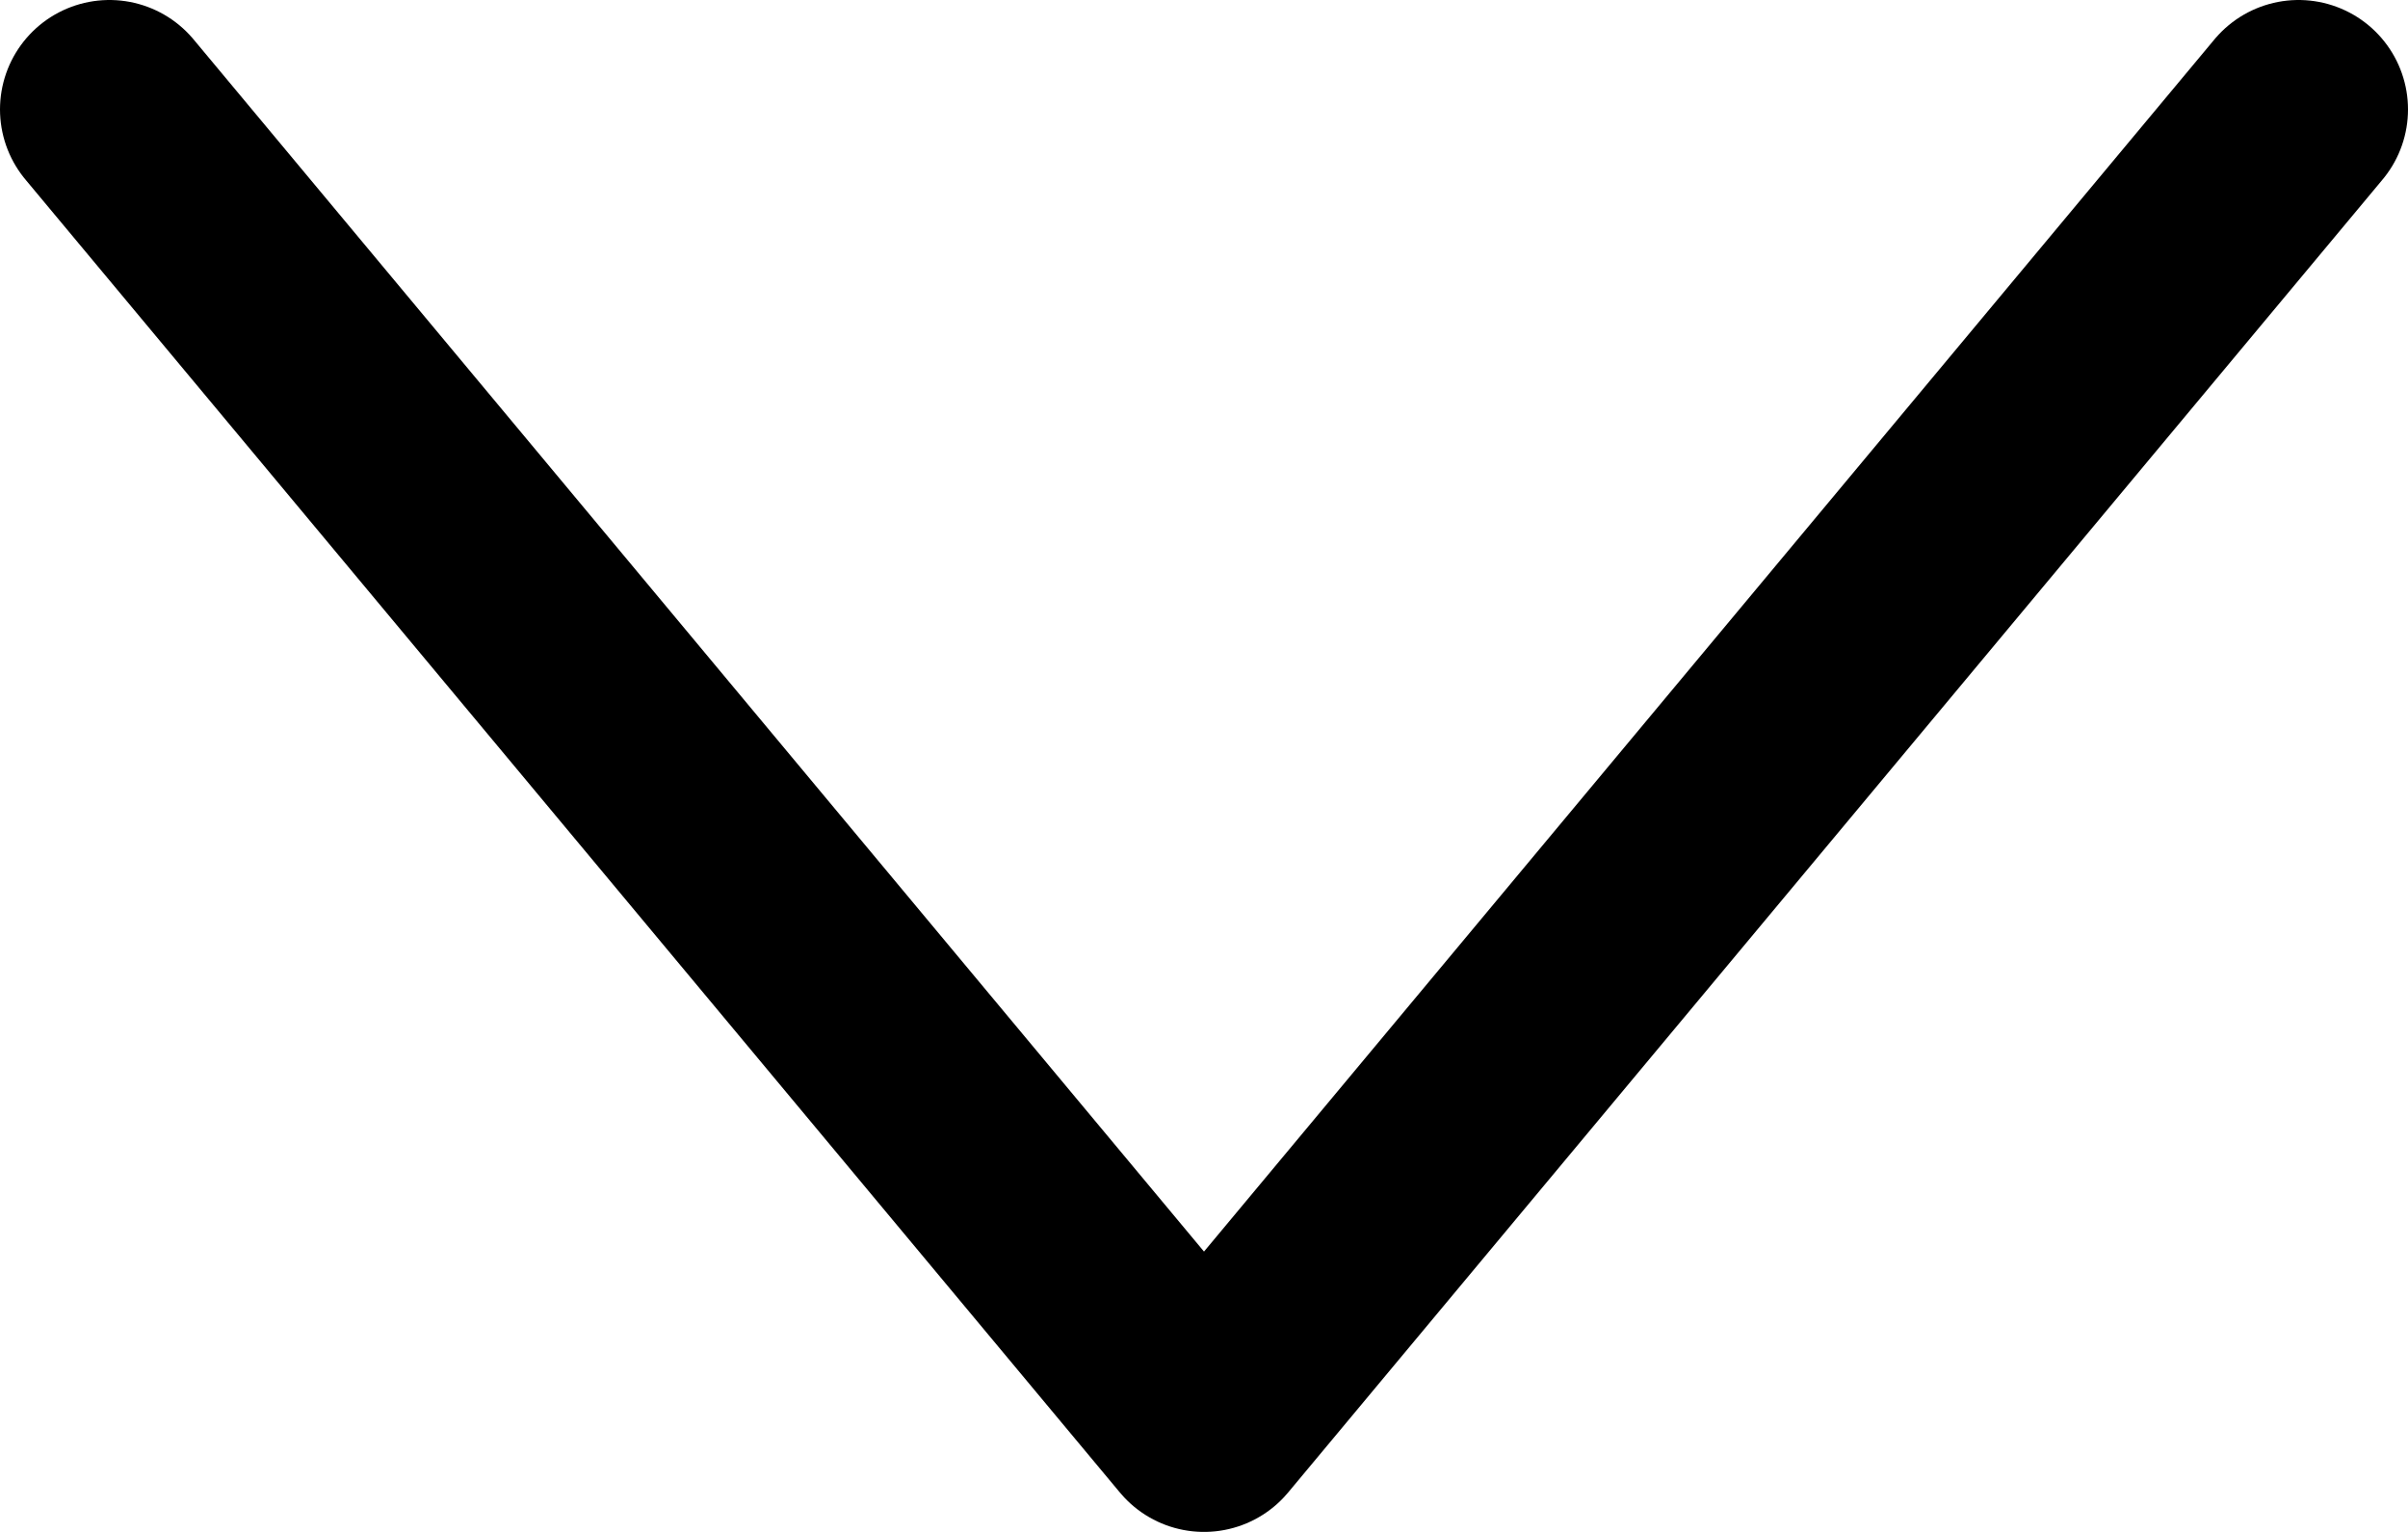
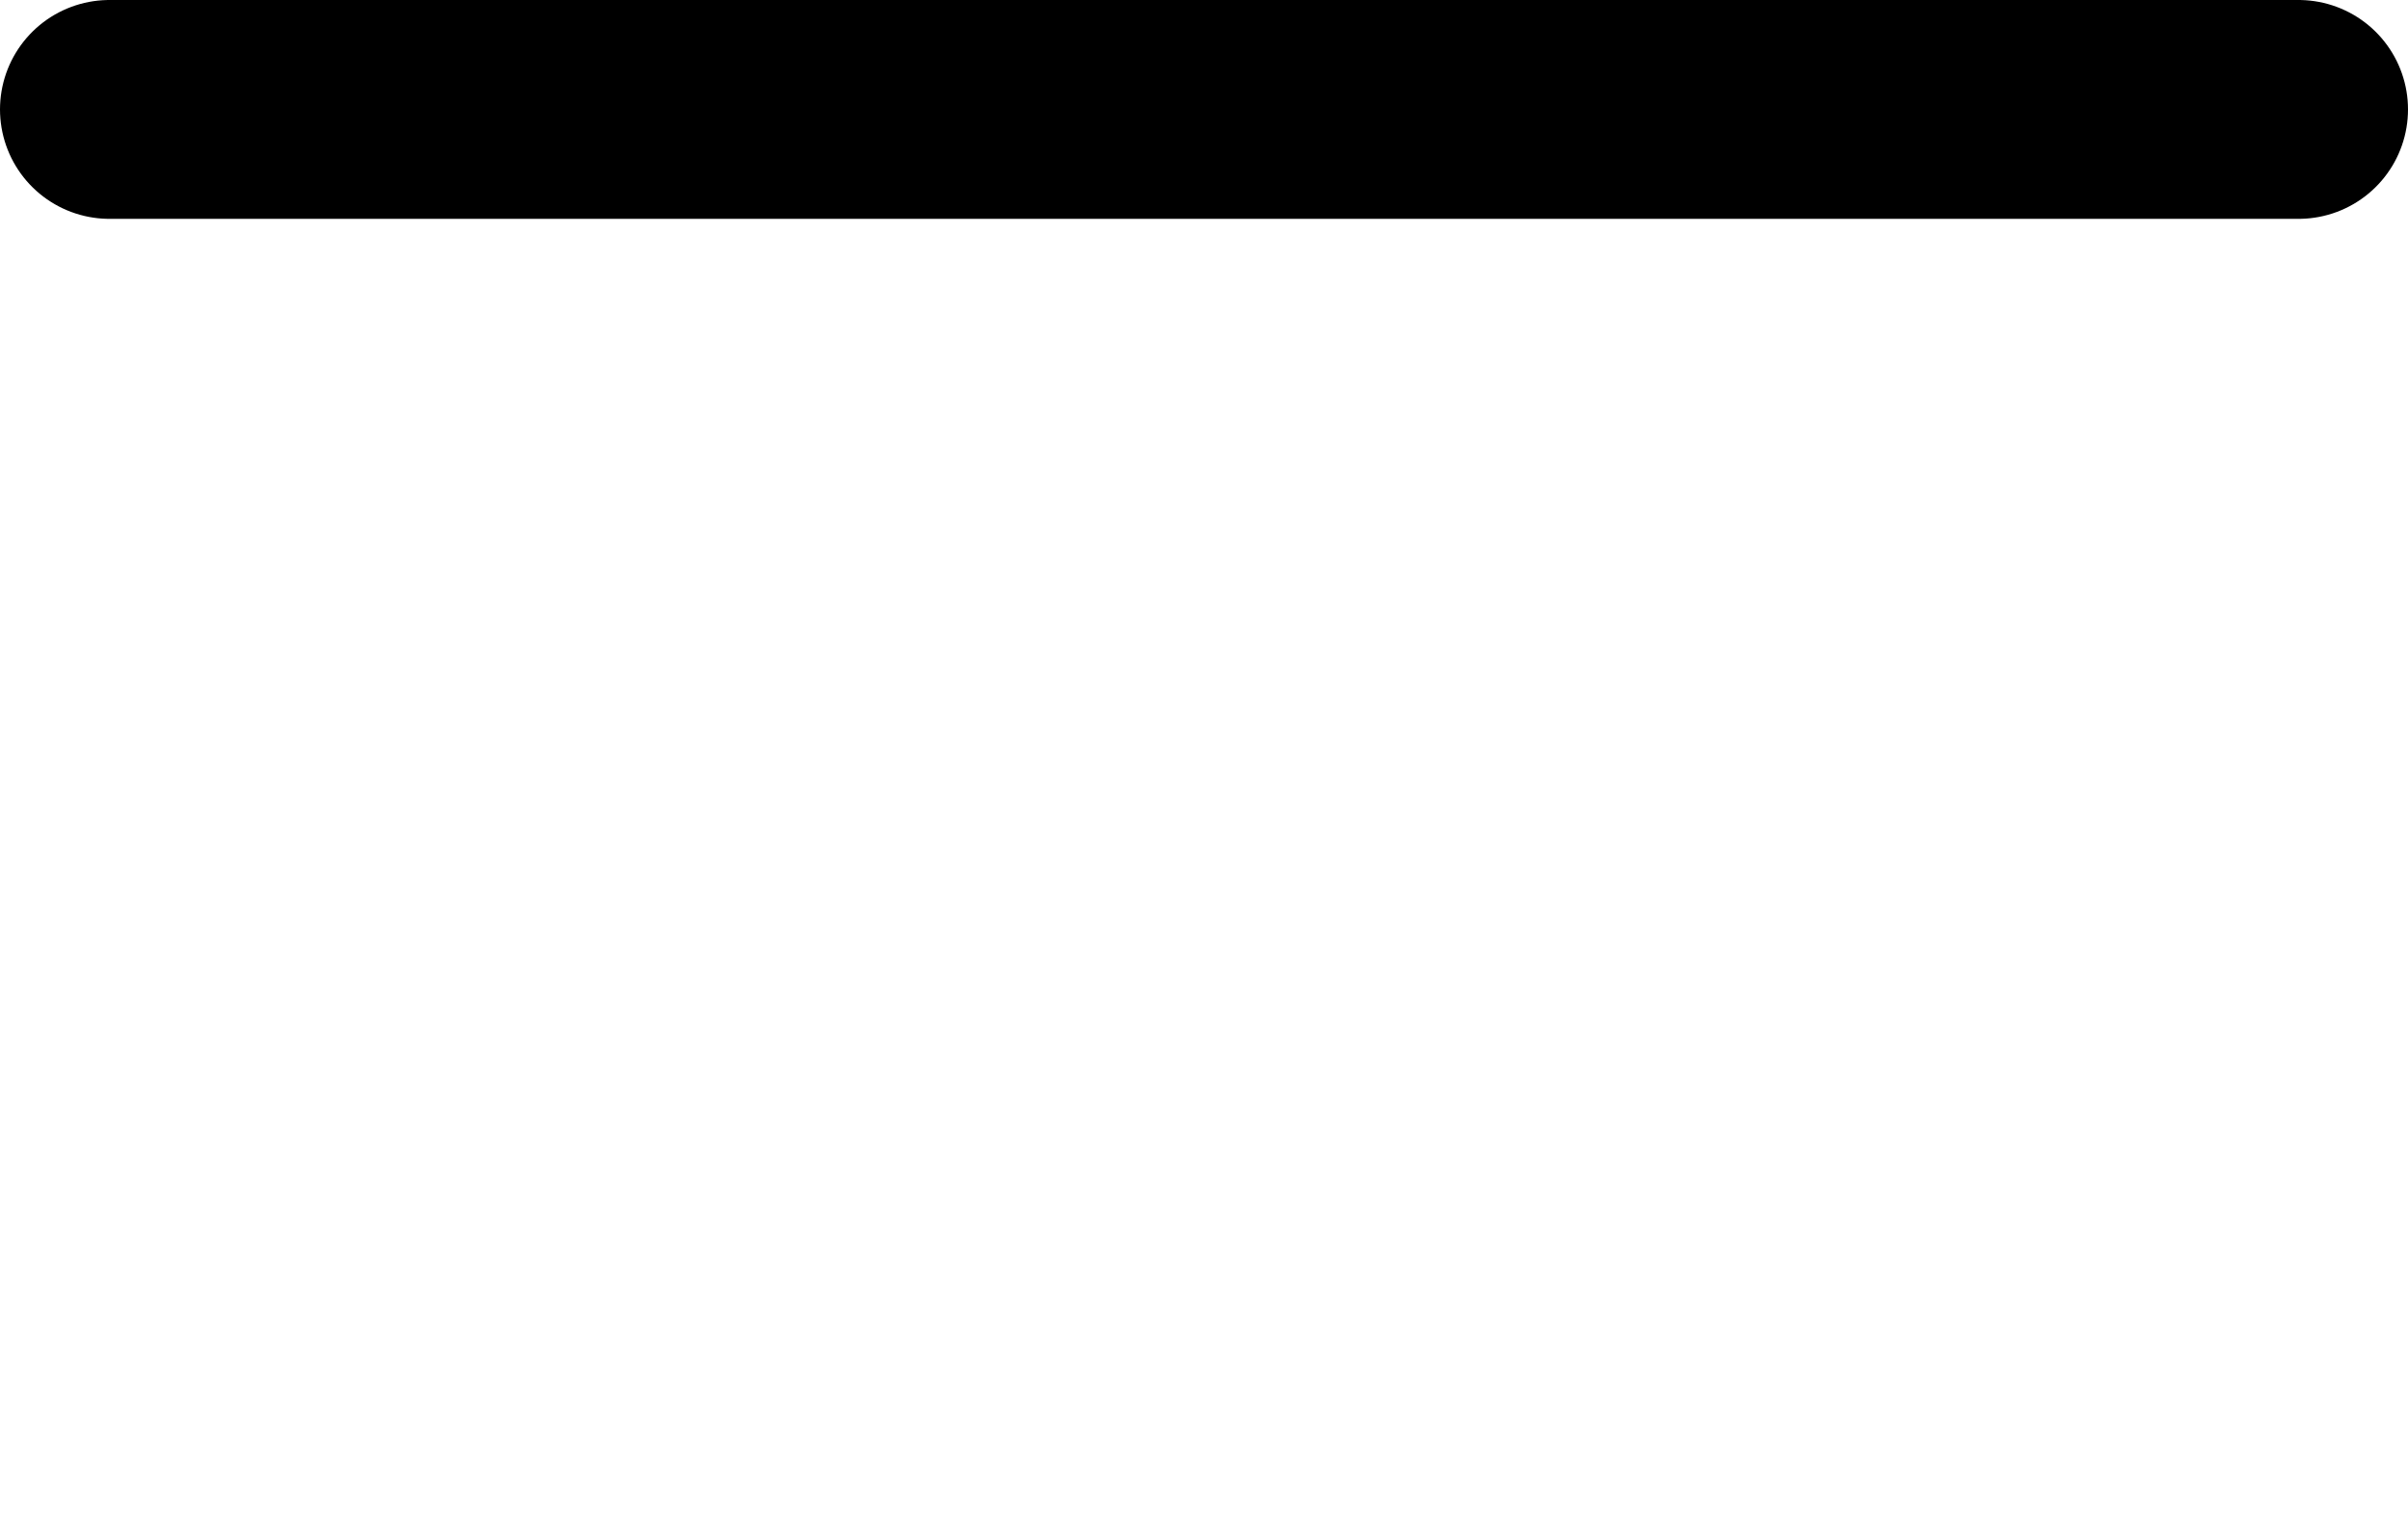
<svg xmlns="http://www.w3.org/2000/svg" width="22" height="14" viewBox="0 0 22 14" fill="none">
-   <path d="M21 1L11 13L1 1" stroke="black" stroke-width="2" stroke-linecap="round" stroke-linejoin="round" />
+   <path d="M21 1L1 1" stroke="black" stroke-width="2" stroke-linecap="round" stroke-linejoin="round" />
</svg>